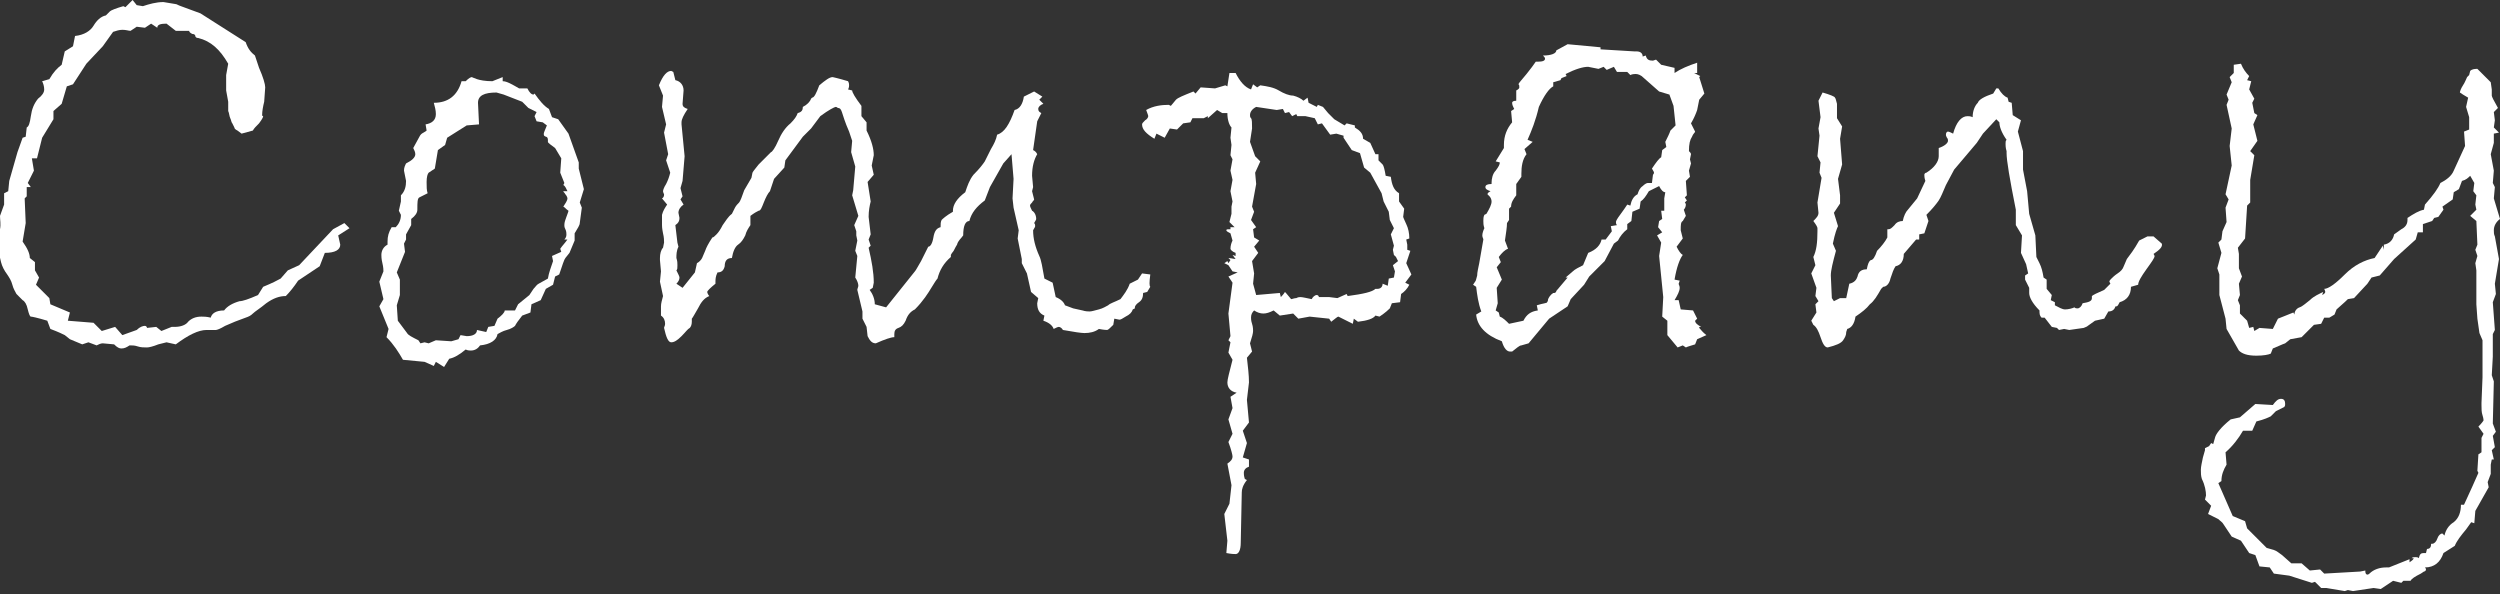
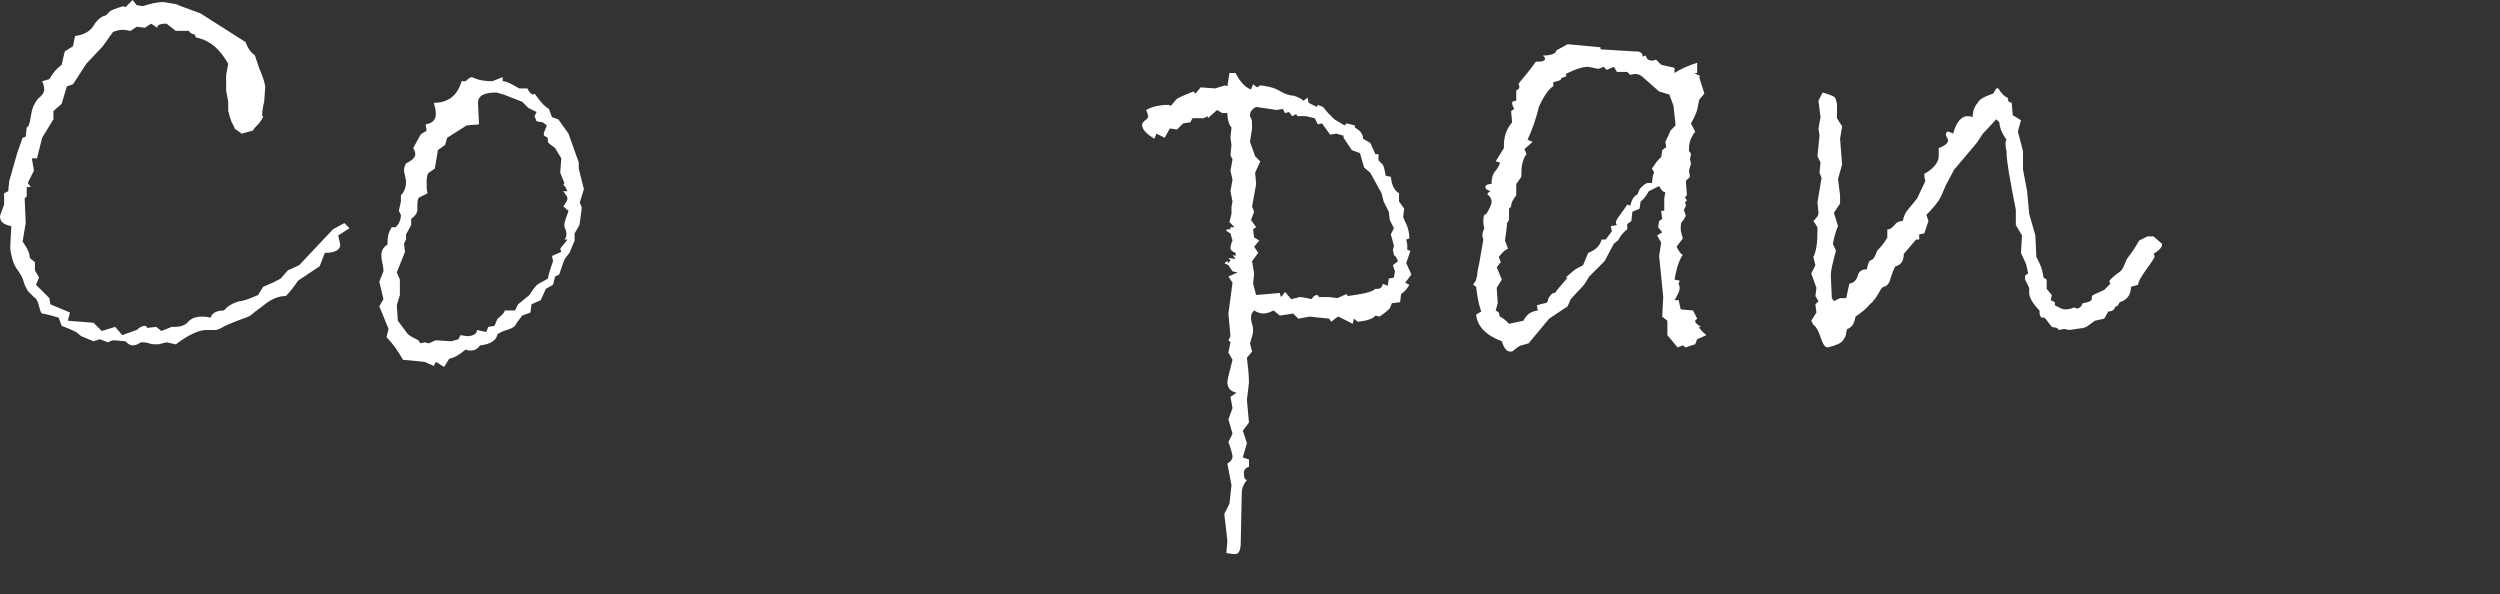
<svg xmlns="http://www.w3.org/2000/svg" version="1.1" id="レイヤー_1" x="0px" y="0px" viewBox="0 0 243.2 57.8" style="enable-background:new 0 0 243.2 57.8;" xml:space="preserve">
  <rect x="0" y="0" width="243.2" height="57.8" fill="#333333" stroke="none" />
  <style type="text/css">
	.st0{fill:#FFFFFF;}
</style>
  <g>
    <g>
-       <path class="st0" d="M34,22.2l-1.1,0.7l0.2,0.9c0,0.5-0.5,0.8-1.5,0.8l-0.5,1.3l-2.1,1.4c-0.4,0.6-0.8,1.1-1.2,1.5    c-0.6,0-1.2,0.2-1.9,0.7c-0.6,0.5-1.1,0.8-1.3,1c-0.2,0.2-0.4,0.3-0.7,0.4c-0.3,0.1-0.5,0.2-0.8,0.3c-0.3,0.1-0.7,0.3-1.2,0.5    c-0.5,0.3-0.8,0.4-0.9,0.4c-0.1,0-0.3,0-0.5,0h-0.4c-0.8,0-1.8,0.5-3,1.4l-0.9-0.2l-0.8,0.2c-0.5,0.2-0.9,0.3-1.1,0.3    c-0.3,0-0.6,0-0.9-0.1c-0.3-0.1-0.5-0.1-0.7-0.1h-0.1c-0.3,0.2-0.5,0.3-0.8,0.3c-0.2,0-0.4-0.1-0.7-0.4l-1.1-0.1    c-0.2,0-0.4,0.1-0.6,0.2l-0.8-0.3l-0.6,0.2l-1.2-0.5l-0.5-0.4c-0.2-0.1-0.6-0.3-1.4-0.6l-0.3-0.8c-1-0.3-1.5-0.4-1.6-0.4    c-0.1,0-0.2-0.3-0.3-0.7c-0.1-0.5-0.3-0.8-0.5-0.9c-0.2-0.2-0.4-0.4-0.6-0.6c-0.1-0.2-0.3-0.5-0.4-0.9c-0.1-0.4-0.3-0.7-0.5-1    c-0.3-0.4-0.5-0.8-0.6-1.2c-0.1-0.4-0.2-0.8-0.2-1.1v-0.2l0.1-1.9C0.1,21.8,0,21.4,0,21l0.4-1.1v-1.1l0.4-0.2l0.1-1l0.8-2.8    l0.5-1.4l0.3-0.1l0.1-0.9c0.2-0.1,0.3-0.4,0.4-1.1c0.1-0.7,0.3-1.2,0.7-1.7C4.1,9.3,4.3,9,4.3,8.7c0-0.3-0.1-0.6-0.2-0.8l0.7-0.2    C5.2,7,5.6,6.6,6,6.3L6.3,5l0.8-0.5l0.2-1C8.2,3.4,8.8,3,9.1,2.5c0.3-0.5,0.7-0.9,1.2-1l0.4-0.4C10.8,1,11.3,0.8,12,0.6l0.2,0.1    L12.9,0l0.4,0.5l0.6,0.1c0.6-0.2,1.3-0.4,2-0.4l1.2,0.2c0.1,0,0.2,0.1,0.5,0.2l1.9,0.7l4.4,2.8c0.2,0.6,0.5,1,0.9,1.3l0.4,1.2    c0.4,0.9,0.6,1.6,0.6,1.9l-0.1,1.4c-0.1,0.4-0.2,0.9-0.2,1.3c0,0,0,0.1,0.1,0.1c0,0.1-0.1,0.3-0.4,0.7c-0.3,0.3-0.5,0.5-0.6,0.7    L23.5,13l-0.4-0.3c-0.2-0.1-0.3-0.2-0.3-0.3L22.6,12c-0.1-0.1-0.1-0.3-0.2-0.5s-0.1-0.5-0.2-0.7V9.9l-0.2-1.1V7.3l0.2-1.1    c-0.8-1.4-1.7-2.2-2.9-2.5C19.1,3.7,19,3.6,19,3.5V3.5c0-0.1-0.1-0.2-0.3-0.2c-0.2-0.1-0.3-0.2-0.3-0.3h-1.3l-0.9-0.7    c-0.6,0-0.9,0.1-0.9,0.4l-0.6-0.4l-0.6,0.4l-0.8-0.1L12.7,3c-0.2,0-0.4-0.1-0.8-0.1c-0.3,0-0.6,0.1-0.9,0.2l-1,1.4L8.4,6.2l-1.3,2    L6.5,8.4L6,10.1l-0.8,0.7v0.8l-1.1,1.8l-0.5,2H3.1l0.2,1.2l-0.6,1.2L3,18.2H2.6v0.9l-0.2,0.2l0.1,2.4l-0.3,1.8    c0.5,0.7,0.7,1.2,0.7,1.6l0.5,0.4v0.8L3.8,27l-0.3,0.7L4.8,29l0.1,0.6l1.9,0.8l-0.2,0.8l2.5,0.2l0.8,0.8l1.3-0.4l0.7,0.8l1.4-0.5    c0.3-0.3,0.6-0.4,0.8-0.4c0.1,0,0.2,0.1,0.2,0.2l0.9-0.1l0.5,0.4l1-0.4H17c0.6,0,1.1-0.2,1.3-0.5c0.3-0.3,0.7-0.5,1.3-0.5    c0.2,0,0.5,0,0.9,0.1c0.1-0.4,0.5-0.7,1.3-0.7c0.3-0.4,0.8-0.7,1.5-0.9c0.3,0,0.9-0.2,1.8-0.6l0.5-0.8c0.2-0.1,0.8-0.3,1.7-0.8    l0.7-0.8l1.1-0.5l3.3-3.5l1.1-0.6L34,22.2z" />
+       <path class="st0" d="M34,22.2l-1.1,0.7l0.2,0.9c0,0.5-0.5,0.8-1.5,0.8l-0.5,1.3l-2.1,1.4c-0.4,0.6-0.8,1.1-1.2,1.5    c-0.6,0-1.2,0.2-1.9,0.7c-0.6,0.5-1.1,0.8-1.3,1c-0.2,0.2-0.4,0.3-0.7,0.4c-0.3,0.1-0.5,0.2-0.8,0.3c-0.3,0.1-0.7,0.3-1.2,0.5    c-0.5,0.3-0.8,0.4-0.9,0.4c-0.1,0-0.3,0-0.5,0h-0.4c-0.8,0-1.8,0.5-3,1.4l-0.9-0.2l-0.8,0.2c-0.3,0-0.6,0-0.9-0.1c-0.3-0.1-0.5-0.1-0.7-0.1h-0.1c-0.3,0.2-0.5,0.3-0.8,0.3c-0.2,0-0.4-0.1-0.7-0.4l-1.1-0.1    c-0.2,0-0.4,0.1-0.6,0.2l-0.8-0.3l-0.6,0.2l-1.2-0.5l-0.5-0.4c-0.2-0.1-0.6-0.3-1.4-0.6l-0.3-0.8c-1-0.3-1.5-0.4-1.6-0.4    c-0.1,0-0.2-0.3-0.3-0.7c-0.1-0.5-0.3-0.8-0.5-0.9c-0.2-0.2-0.4-0.4-0.6-0.6c-0.1-0.2-0.3-0.5-0.4-0.9c-0.1-0.4-0.3-0.7-0.5-1    c-0.3-0.4-0.5-0.8-0.6-1.2c-0.1-0.4-0.2-0.8-0.2-1.1v-0.2l0.1-1.9C0.1,21.8,0,21.4,0,21l0.4-1.1v-1.1l0.4-0.2l0.1-1l0.8-2.8    l0.5-1.4l0.3-0.1l0.1-0.9c0.2-0.1,0.3-0.4,0.4-1.1c0.1-0.7,0.3-1.2,0.7-1.7C4.1,9.3,4.3,9,4.3,8.7c0-0.3-0.1-0.6-0.2-0.8l0.7-0.2    C5.2,7,5.6,6.6,6,6.3L6.3,5l0.8-0.5l0.2-1C8.2,3.4,8.8,3,9.1,2.5c0.3-0.5,0.7-0.9,1.2-1l0.4-0.4C10.8,1,11.3,0.8,12,0.6l0.2,0.1    L12.9,0l0.4,0.5l0.6,0.1c0.6-0.2,1.3-0.4,2-0.4l1.2,0.2c0.1,0,0.2,0.1,0.5,0.2l1.9,0.7l4.4,2.8c0.2,0.6,0.5,1,0.9,1.3l0.4,1.2    c0.4,0.9,0.6,1.6,0.6,1.9l-0.1,1.4c-0.1,0.4-0.2,0.9-0.2,1.3c0,0,0,0.1,0.1,0.1c0,0.1-0.1,0.3-0.4,0.7c-0.3,0.3-0.5,0.5-0.6,0.7    L23.5,13l-0.4-0.3c-0.2-0.1-0.3-0.2-0.3-0.3L22.6,12c-0.1-0.1-0.1-0.3-0.2-0.5s-0.1-0.5-0.2-0.7V9.9l-0.2-1.1V7.3l0.2-1.1    c-0.8-1.4-1.7-2.2-2.9-2.5C19.1,3.7,19,3.6,19,3.5V3.5c0-0.1-0.1-0.2-0.3-0.2c-0.2-0.1-0.3-0.2-0.3-0.3h-1.3l-0.9-0.7    c-0.6,0-0.9,0.1-0.9,0.4l-0.6-0.4l-0.6,0.4l-0.8-0.1L12.7,3c-0.2,0-0.4-0.1-0.8-0.1c-0.3,0-0.6,0.1-0.9,0.2l-1,1.4L8.4,6.2l-1.3,2    L6.5,8.4L6,10.1l-0.8,0.7v0.8l-1.1,1.8l-0.5,2H3.1l0.2,1.2l-0.6,1.2L3,18.2H2.6v0.9l-0.2,0.2l0.1,2.4l-0.3,1.8    c0.5,0.7,0.7,1.2,0.7,1.6l0.5,0.4v0.8L3.8,27l-0.3,0.7L4.8,29l0.1,0.6l1.9,0.8l-0.2,0.8l2.5,0.2l0.8,0.8l1.3-0.4l0.7,0.8l1.4-0.5    c0.3-0.3,0.6-0.4,0.8-0.4c0.1,0,0.2,0.1,0.2,0.2l0.9-0.1l0.5,0.4l1-0.4H17c0.6,0,1.1-0.2,1.3-0.5c0.3-0.3,0.7-0.5,1.3-0.5    c0.2,0,0.5,0,0.9,0.1c0.1-0.4,0.5-0.7,1.3-0.7c0.3-0.4,0.8-0.7,1.5-0.9c0.3,0,0.9-0.2,1.8-0.6l0.5-0.8c0.2-0.1,0.8-0.3,1.7-0.8    l0.7-0.8l1.1-0.5l3.3-3.5l1.1-0.6L34,22.2z" />
      <path class="st0" d="M56.8,18.4l-0.4,1.3l0.2,0.5l-0.2,1.5c0,0.2-0.2,0.5-0.5,1v0.7l-0.5,1.2l-0.4,0.5c-0.1,0.1-0.3,0.7-0.6,1.6    L54,26.9l-0.2,0.8l-0.7,0.4l-0.5,1.1l-0.9,0.4l-0.1,0.8l-0.8,0.3c-0.4,0.5-0.6,0.8-0.7,1c-0.1,0.1-0.4,0.3-0.8,0.4    c-0.4,0.1-0.7,0.3-0.9,0.4c-0.1,0.6-0.7,1-1.7,1.1c-0.2,0.3-0.5,0.5-0.9,0.5c-0.1,0-0.3,0-0.5-0.1c-0.6,0.5-1.1,0.8-1.6,0.9    l-0.5,0.8l-0.8-0.5l-0.2,0.4l-0.9-0.4L39.2,35c-0.4-0.7-0.9-1.5-1.6-2.2l0.2-0.8l-0.9-2.2l0.4-0.7l-0.4-1.7l0.4-1    c0-0.1,0-0.4-0.1-0.8c-0.1-0.4-0.1-0.7-0.1-0.8c0-0.4,0.2-0.8,0.6-1v-0.3c0-0.5,0.1-0.9,0.4-1.4h0.4c0.3-0.3,0.5-0.7,0.5-1.2    l-0.2-0.4l0.2-0.9v-0.6c0.4-0.4,0.5-0.9,0.5-1.4l-0.2-1c0-0.3,0.1-0.5,0.2-0.7c0.6-0.3,0.9-0.6,0.9-0.9c0-0.2-0.1-0.4-0.2-0.6    l0.6-1.1c0.1-0.2,0.2-0.3,0.4-0.4c0.2-0.1,0.3-0.2,0.3-0.2l-0.1-0.6c0.6-0.1,1-0.4,1-1c0-0.4-0.1-0.7-0.2-1.1    c1.4,0,2.3-0.7,2.7-2.1h0.4c0.3-0.3,0.5-0.4,0.6-0.4c0,0,0.2,0.1,0.5,0.2c0.3,0.1,0.8,0.2,1.5,0.2l1-0.4v0.4    c0.4,0,0.9,0.3,1.6,0.7h0.8c0.2,0.4,0.4,0.6,0.6,0.6l0.1-0.1c0.5,0.7,0.9,1.2,1.4,1.5l0.3,0.8l0.6,0.2l1,1.4l1,2.8v0.6L56.8,18.4z     M54.8,20.1c0.2-0.3,0.4-0.6,0.4-0.8c0-0.1-0.1-0.3-0.2-0.4c-0.1-0.2-0.2-0.2-0.2-0.3h0.4c-0.1-0.2-0.2-0.5-0.4-0.6l0.1-0.2    l-0.4-1l0.1-1.4l-0.6-1c-0.4-0.3-0.7-0.5-0.7-0.6v-0.2c0-0.2-0.1-0.3-0.2-0.3c-0.2-0.1-0.2-0.1-0.2-0.3V13c0-0.1,0.1-0.3,0.3-0.8    l-0.4-0.3l-0.6-0.1l-0.2-0.5l0.2-0.4l-0.8-0.4l-0.6-0.6l-1.8-0.7l-0.7-0.2c-1.2,0-1.8,0.3-1.8,1l0.1,2.1l-1.2,0.1l-1.9,1.2    l-0.2,0.7l-0.7,0.5l-0.3,1.8l-0.6,0.4c-0.1,0.1-0.2,0.4-0.2,0.9c0,0.5,0,0.8,0.1,1.1l-0.8,0.4c-0.2,0.1-0.2,0.5-0.2,1.2    c0,0.3-0.2,0.6-0.6,0.9v0.6l-0.5,0.9v0.5l-0.2,0.4l0.1,0.8l-0.8,2l0.3,0.7v1.5l-0.3,1l0.1,1.5l0.9,1.2c0.1,0.2,0.5,0.4,1.1,0.7    l0.2,0.3l0.4-0.1l0.4,0.1l0.7-0.3l1.5,0.1l0.7-0.2l0.2-0.4l0.6,0.1c0.6,0,1-0.2,1-0.6l0.9,0.2l0.2-0.5l0.6-0.1l0.3-0.7    c0.4-0.3,0.7-0.6,0.7-0.8h1l0.3-0.6l1.1-0.9l0.4-0.6c0.2-0.2,0.3-0.4,0.5-0.5l0.9-0.5c0.1-0.6,0.3-1.1,0.5-1.7l-0.1-0.5l0.9-0.4    l-0.1-0.3c0.2-0.3,0.5-0.6,0.7-0.9h-0.3c0.2-0.2,0.2-0.4,0.2-0.5c0-0.1,0-0.3-0.1-0.5s-0.1-0.3-0.1-0.4c0-0.3,0.1-0.5,0.2-0.8    c0.1-0.3,0.2-0.5,0.2-0.6C55,20.3,55,20.2,54.8,20.1z" />
-       <path class="st0" d="M111.9,27.9l-0.3,0.5l-0.4,0.1c0,0.4-0.1,0.7-0.4,0.9c-0.3,0.2-0.4,0.4-0.4,0.5V30l-0.2,0.1    c-0.1,0.3-0.3,0.5-0.7,0.7c-0.3,0.2-0.5,0.3-0.6,0.3l-0.5-0.1l-0.1,0.6c-0.3,0.3-0.5,0.5-0.6,0.5c0,0-0.3,0-0.8-0.1    c-0.4,0.3-0.9,0.4-1.4,0.4c-0.3,0-1-0.1-2.1-0.3c-0.1-0.2-0.3-0.3-0.4-0.3c-0.1,0-0.3,0.1-0.5,0.2c-0.1-0.3-0.4-0.6-1-0.8l0.1-0.5    c-0.5-0.2-0.7-0.6-0.7-1.2l0.1-0.5l-0.7-0.6l-0.4-1.8l-0.5-1v-0.4l-0.4-2l0.1-0.8l-0.5-2.2l-0.1-0.9l0.1-1.9L98.4,15l-0.8,0.9    l-1.3,2.3l-0.5,1.3c-0.8,0.6-1.3,1.2-1.5,2c-0.4,0-0.6,0.5-0.6,1.4c-0.2,0.3-0.5,0.5-0.6,0.9c-0.2,0.3-0.3,0.6-0.4,0.7    s-0.2,0.3-0.2,0.3v0.2c-0.7,0.6-1.1,1.3-1.3,2.1c-0.1,0.1-0.3,0.4-0.6,0.9s-0.8,1.3-1.6,2.1c-0.4,0.2-0.7,0.5-0.9,1.1    c-0.2,0.4-0.4,0.6-0.7,0.7c-0.3,0.1-0.4,0.3-0.4,0.6v0.3c-0.3,0-0.9,0.2-1.8,0.6c-0.4,0-0.6-0.3-0.8-0.7l-0.1-0.9l-0.4-0.8v-0.7    l-0.5-2.1c0-0.1,0.1-0.3,0.1-0.4c0-0.2-0.1-0.5-0.3-0.8l0.2-2.1l-0.2-0.5l0.2-1l-0.1-0.5v-0.4l-0.2-0.6l0.4-0.9L82.9,19l0.1-0.5    l0.2-2.3l-0.4-1.4l0.1-1.1l-0.3-0.9c-0.4-0.9-0.6-1.6-0.7-1.9c-0.1-0.3-0.2-0.4-0.4-0.4c0,0-0.1-0.1-0.2-0.1    c-0.1,0-0.7,0.3-1.5,0.9l-0.9,1.2l-0.8,0.8l-1.7,2.3l-0.1,0.7l-1,1.1l-0.4,1.2c-0.2,0.2-0.4,0.6-0.6,1.1s-0.3,0.8-0.5,0.8    c-0.2,0.1-0.4,0.2-0.8,0.5L73,21.9c-0.2,0.3-0.4,0.6-0.5,1c-0.2,0.4-0.4,0.7-0.7,0.9c-0.3,0.2-0.5,0.7-0.6,1.3    c-0.5,0-0.7,0.3-0.7,0.8c-0.1,0.4-0.3,0.6-0.7,0.6c-0.2,0.4-0.2,0.7-0.2,0.9v0.2c-0.5,0.4-0.8,0.7-0.8,0.8c0,0.1,0.1,0.3,0.2,0.4    c-0.5,0.2-0.8,0.6-1.1,1.2c-0.3,0.5-0.5,0.9-0.6,1v0.3c0,0.3-0.1,0.5-0.2,0.6c-0.2,0.1-0.4,0.4-0.8,0.8c-0.4,0.4-0.7,0.6-1,0.6    c-0.3,0-0.5-0.5-0.7-1.4c0-0.1,0.1-0.2,0.1-0.4c0-0.3-0.1-0.6-0.4-0.8v-0.9c0-0.3,0.1-0.6,0.2-1l-0.3-1.4l0.1-1l-0.1-1.1v-0.2    c0-0.4,0.1-0.8,0.3-1l0.1-0.5c0-0.2,0-0.5-0.1-0.9c-0.1-0.5-0.1-0.7-0.1-0.8v-1c0.1-0.4,0.3-0.7,0.5-1l-0.5-0.6    c0.2-0.1,0.2-0.3,0.2-0.4c-0.1-0.2-0.1-0.3-0.1-0.3c0-0.1,0.1-0.4,0.3-0.7c0.2-0.4,0.3-0.7,0.4-1.1l-0.4-1.2l0.2-0.6l-0.4-2.1    l0.2-0.8l-0.4-1.7l0.1-1.1l-0.4-1c0.4-1,0.8-1.4,1.2-1.4l0.2,0.1l0.2,0.8c0.5,0.1,0.8,0.5,0.8,1l-0.1,1.3c0,0.3,0.2,0.4,0.5,0.5    c-0.4,0.6-0.6,1-0.6,1.3v0.2l0.3,3.1l-0.2,2.4l-0.2,0.7l0.2,0.8l-0.2,0.3l0.3,0.5c-0.3,0.2-0.5,0.5-0.5,0.8l0.1,0.5    c0,0.3-0.1,0.5-0.4,0.7l0.2,1.7L66,24c-0.2,0.4-0.2,0.8-0.2,1.1c0.1,0.3,0.1,0.5,0.1,0.7c0,0.3,0,0.4-0.1,0.5    c0.2,0.4,0.3,0.6,0.3,0.7c0,0.2-0.1,0.4-0.3,0.6l0.6,0.4l1.2-1.5l0.2-0.9c0.2-0.1,0.4-0.3,0.5-0.5c0.1-0.2,0.2-0.5,0.3-0.7    c0.1-0.3,0.3-0.7,0.7-1.3c0.1,0,0.2-0.1,0.4-0.3c0.2-0.2,0.4-0.5,0.6-0.9c0.3-0.4,0.5-0.8,0.9-1.1c0.1-0.2,0.2-0.4,0.3-0.6    c0.1-0.2,0.3-0.4,0.4-0.5c0.1-0.1,0.3-0.6,0.5-1.2l0.7-1.2l0.1-0.5c0.1-0.2,0.3-0.4,0.6-0.8l1.2-1.2c0.1,0,0.4-0.4,0.7-1.1    c0.3-0.7,0.7-1.3,1.2-1.7c0.4-0.4,0.6-0.7,0.7-1c0.4-0.1,0.5-0.3,0.5-0.6c0.4-0.2,0.7-0.5,0.8-0.8L79,9.5c0.2,0,0.4-0.4,0.7-1.2    c0.6-0.5,1-0.8,1.3-0.8c0,0,0.5,0.1,1.5,0.4c0.1,0.2,0.1,0.3,0.1,0.4c0,0.1,0,0.2-0.1,0.4l0.4,0.1c0,0.2,0.3,0.7,0.9,1.5v1    l0.5,0.6v0.8c0.5,1,0.7,1.8,0.7,2.4l-0.2,1l0.2,0.9l-0.6,0.7l0.3,1.9c-0.1,0.4-0.2,0.9-0.2,1.5l0.2,1.7l-0.2,0.5l0.2,0.6l-0.2,0.2    c0.3,1.3,0.5,2.4,0.5,3.4L84.9,28l-0.3,0.2c0.3,0.4,0.5,0.9,0.5,1.4l1.1,0.3l2.8-3.5c0.1-0.1,0.3-0.5,0.6-1c0.3-0.6,0.5-1,0.7-1.4    c0.2,0,0.4-0.3,0.5-0.9c0.1-0.6,0.3-0.9,0.7-1c0-0.3,0-0.5,0.1-0.7c0.1-0.1,0.4-0.4,1.1-0.8v-0.1c0-0.6,0.4-1.2,1.2-1.8    c0.2-0.6,0.4-1.2,0.8-1.7c0.6-0.6,0.9-1,1.1-1.3l0.6-1.2c0.3-0.5,0.5-0.9,0.6-1.4c0.7-0.2,1.2-1,1.7-2.4c0.5-0.1,0.8-0.6,0.9-1.3    l1-0.5l0.8,0.5l-0.3,0.3l0.4,0.4c-0.3,0.1-0.5,0.3-0.5,0.5s0.1,0.3,0.3,0.4l-0.4,0.8l-0.4,2.8c0.2,0.1,0.3,0.2,0.4,0.4    c-0.3,0.5-0.5,1.2-0.5,2.1l0.1,1.1l-0.1,0.4l0.2,0.8c0,0.1-0.1,0.1-0.2,0.3c-0.1,0.1-0.2,0.2-0.2,0.3s0.1,0.3,0.2,0.5    c0.2,0.1,0.4,0.4,0.4,0.8c0,0.1-0.1,0.2-0.2,0.4c0.1,0.1,0.1,0.2,0.1,0.3c0,0.1-0.1,0.2-0.2,0.4c0,0.8,0.2,1.6,0.6,2.5    c0.2,0.4,0.3,1.1,0.5,2.2l0.8,0.4l0.3,1.4c0.5,0.2,0.8,0.5,0.9,0.8l0.8,0.3l0.9,0.2c0.3,0.1,0.6,0.1,0.7,0.1    c0.2,0,0.5-0.1,0.9-0.2c0.4-0.1,0.7-0.3,0.9-0.4c0.2-0.2,0.6-0.3,1.2-0.6c0.3-0.4,0.7-0.9,0.9-1.5l0.8-0.4l0.4-0.6l0.8,0.1    C111.8,27.5,111.8,27.8,111.9,27.9z" />
      <path class="st0" d="M137.3,26.7l-0.6,0.8l0.4,0.2c-0.2,0.4-0.5,0.7-0.8,0.9l-0.1,0.8l-0.8,0.1l-0.2,0.5c-0.1,0.1-0.4,0.4-1,0.8    l-0.4-0.1c-0.2,0.3-0.8,0.5-1.7,0.6l-0.4-0.3l-0.1,0.5l-1.4-0.7c-0.1,0-0.3,0.2-0.7,0.5l-0.2-0.3l-1.9-0.2l-1.1,0.2l-0.5-0.5    l-1.3,0.2l-0.6-0.5c-0.4,0.2-0.7,0.3-1,0.3c-0.3,0-0.6-0.1-0.9-0.3c-0.2,0.2-0.3,0.4-0.3,0.7c0,0.1,0,0.3,0.1,0.6    c0.1,0.3,0.1,0.6,0.1,0.7c0,0.2-0.1,0.6-0.3,1.2l0.2,0.8l-0.5,0.6c0.1,0.9,0.2,1.7,0.2,2.4l-0.2,1.7l0.2,2.2l-0.6,0.8l0.4,1.2    l-0.4,1.4l0.6,0.2v0.7c-0.3,0.1-0.5,0.3-0.5,0.6c0,0.1,0,0.3,0.1,0.6l0.2,0.1c-0.4,0.5-0.5,0.9-0.5,1.2l-0.1,4.9    c0,0.7-0.2,1.1-0.5,1.1c-0.1,0-0.4,0-0.9-0.1l0.1-1.2l-0.3-2.6l0.5-1l0.2-1.8l-0.4-2.1c0.3-0.2,0.5-0.4,0.5-0.7    c0-0.1-0.1-0.6-0.4-1.4l0.4-0.8l-0.4-1.4l0.4-1.1l-0.2-1.1l0.6-0.4c-0.6-0.1-0.9-0.5-0.9-1c0-0.3,0.2-1,0.5-2.2l-0.4-0.7l0.2-1    l-0.2-0.2l0.2-0.4l-0.2-2.2l0.4-3l-0.4-0.6l0.9-0.4l-0.5-0.1l-0.4-0.6l-0.4-0.2l0.3-0.2l0.1,0.2l0.2-0.3l-0.2-0.2l0.7,0.1    l-0.3-0.4l0.3,0.1v-0.3c-0.3-0.1-0.5-0.3-0.5-0.4c0-0.3,0.1-0.6,0.2-0.8l-0.2-0.7c-0.2-0.1-0.4-0.2-0.4-0.3c0-0.1,0.1-0.1,0.3-0.1    h0.1v-0.2h0.4l-0.5-0.5l0.2-0.8v-0.7l0.1-0.5l-0.2-1l0.2-1.1l-0.2-0.9l0.2-1.1l-0.2-0.4l0.1-1l-0.1-0.7l0.1-1    c-0.2-0.2-0.4-0.7-0.4-1.4h-0.5l-0.5-0.3l-0.9,0.8v-0.2l-0.4,0.2H116l-0.2,0.4l-0.7,0.1l-0.6,0.6l-0.7-0.1l-0.5,0.9l-0.8-0.4    l-0.2,0.5c-0.8-0.5-1.2-0.9-1.2-1.4c0-0.1,0.1-0.2,0.3-0.4c0.2-0.1,0.3-0.3,0.3-0.4c0-0.1-0.1-0.3-0.2-0.6    c0.7-0.4,1.5-0.5,2.2-0.5l0.2,0.1l0.5-0.6c0.2-0.2,0.7-0.4,1.7-0.8l0.2,0.2l0.5-0.6l1.4,0.1l1-0.3l0.2,0.1l0.2-1.3h0.6    c0.4,0.8,0.9,1.4,1.5,1.6l0.2-0.5l0.4,0.3l0.3-0.2c0.7,0.1,1.3,0.2,1.8,0.5c0.5,0.3,1,0.5,1.4,0.5c0.4,0.1,0.8,0.3,1,0.5l0.4-0.3    l0.1,0.5l0.8,0.4l0.1-0.2l0.5,0.2l0.5,0.6c0.2,0.2,0.4,0.4,0.6,0.6l1,0.6L131,12l0.8,0.2v0.2c0.5,0.3,0.8,0.6,0.8,1.1l0.7,0.4    l0.5,1.1h0.3v0.6l0.4,0.4c0.1,0.1,0.2,0.5,0.3,1.1l0.5,0.1c0.1,0.8,0.3,1.3,0.8,1.6v0.8l0.5,0.7l-0.1,0.8c0,0,0.1,0.3,0.3,0.7    c0.2,0.4,0.3,0.9,0.3,1.4l-0.3,0.1l0.1,0.5v0.5l0.3,0.1l-0.4,1.2L137.3,26.7z M135.6,24.8l-0.1-0.5l0.1-0.4l-0.3-1.1l0.3-0.6    l-0.4-0.8l-0.1-0.8l-0.5-1l-0.2-0.8l-1.1-2l-0.6-0.5l-0.4-1.4l-0.8-0.3l-0.8-1.2v-0.2l-0.7-0.2l-0.6,0.1l-0.8-1.1l-0.4,0.1    l-0.3-0.6l-0.9-0.2h-0.8l-0.1-0.2l-0.4,0.2l-0.3-0.4l-0.4,0.1l-0.2-0.4l-0.6,0.1l-2-0.3c-0.4,0.2-0.6,0.5-0.6,0.8    c0,0.1,0,0.2,0.1,0.3c0.1,0.1,0.1,0.5,0.1,1l-0.2,1.3l0.5,1.4l0.5,0.5l-0.5,1.1l0.1,1.1l-0.4,2.2l0.2,0.5l-0.3,0.8l0.5,0.7    l-0.3,0.2l0.1,0.8l0.5,0.3l-0.5,0.6l0.4,0.6l-0.6,0.8l0.2,1.2l-0.1,1l0.3,1.1l2.3-0.2l0.1,0.4c0.3-0.3,0.4-0.5,0.4-0.5    c0,0,0.2,0.2,0.6,0.7c0.1,0,0.3-0.1,0.5-0.1c0.2-0.1,0.3-0.1,0.4-0.1c0.2,0,0.6,0.1,1.1,0.2c0.1-0.2,0.3-0.4,0.5-0.4    c0.1,0,0.2,0.1,0.2,0.2h1l0.8,0.1l0.9-0.4l0.1,0.2c1.5-0.2,2.4-0.4,2.7-0.7h0.2c0.3,0,0.5-0.2,0.5-0.5l0.5,0.2l0.1-0.7l0.5-0.1    l0.1-0.6l-0.2-0.6l0.5-0.4l-0.2-0.4L135.6,24.8z" />
      <path class="st0" d="M166,32.6l-0.9,0.4l-0.2,0.5c-0.3,0.1-0.7,0.2-0.9,0.3l-0.3-0.2l-0.5,0.2l-1-1.2v-1.4l-0.5-0.4l0.1-1.9    l-0.4-4l0.2-1.3l-0.4-0.7l0.5-0.3l-0.4-0.5l0.1-0.6l0.3-0.2l-0.1-0.8h0.3v-1.2l0.1-0.6c-0.2,0-0.4-0.2-0.6-0.6l-1,0.5    c-0.3,0.5-0.5,0.8-0.8,1l-0.1,0.7l-0.7,0.3l-0.1,0.9l-0.4,0.3v0.5c-0.4,0.3-0.7,0.7-0.9,1.1l-0.4,0.3l-0.9,1.7l-1.5,1.5l-0.5,0.8    l-1.3,1.4l-0.3,0.7l-1.8,1.2l-2,2.4l-0.7,0.2c-0.2,0-0.5,0.3-0.9,0.6h-0.2c-0.3,0-0.6-0.3-0.8-1c-1.6-0.6-2.4-1.5-2.5-2.6l0.5-0.3    c-0.3-0.8-0.4-1.6-0.5-2.4l-0.3-0.2l0.2-0.3c0.1-0.1,0.1-0.3,0.2-0.6c0-0.3,0.1-0.7,0.2-1.2l0.4-2.3c0-0.1-0.1-0.2-0.1-0.4    c0-0.2,0.1-0.5,0.2-0.7c-0.1-0.3-0.1-0.5-0.1-0.7c0-0.2,0-0.4,0.1-0.6l0.2-0.1c0.3-0.5,0.5-0.9,0.5-1.2c0-0.2-0.1-0.4-0.2-0.5    s-0.2-0.2-0.2-0.2c0-0.1,0.1-0.2,0.3-0.3c-0.3-0.1-0.5-0.2-0.5-0.4c0-0.2,0.2-0.3,0.6-0.3v-0.1c0-0.4,0.1-0.9,0.4-1.2    c0.3-0.4,0.4-0.6,0.4-0.8l-0.4-0.1l0.8-1.3v-0.3c0-0.9,0.3-1.6,0.8-2.2l-0.1-1.1l0.3-0.2c-0.1-0.2-0.2-0.4-0.2-0.6    c0-0.1,0.1-0.2,0.4-0.2v-1c0.2-0.1,0.3-0.2,0.3-0.3c0-0.1,0-0.3-0.1-0.3c0.1-0.2,0.4-0.5,0.8-1c0.4-0.5,0.7-0.9,0.9-1.2h0.2    c0.5,0,0.7-0.1,0.7-0.3c0-0.1-0.1-0.2-0.2-0.3c0.8,0,1.3-0.2,1.3-0.5l1.1-0.6l3.2,0.3v0.2L159,5h0.2c0.4,0,0.6,0.2,0.6,0.5    l0.3-0.1c0.1,0.4,0.3,0.5,0.7,0.5l0.3-0.1l0.5,0.5l1.3,0.3v0.5c0.6-0.4,1.3-0.7,2.2-1v1h-0.3l0.6,0.3l-0.1,0.1l0.5,1.6l-0.5,0.6    l-0.2,1c-0.1,0.3-0.3,0.8-0.6,1.3l0.4,0.8c0,0.1-0.2,0.2-0.3,0.5c-0.2,0.3-0.3,0.7-0.3,1.4c0.1,0.1,0.2,0.2,0.2,0.3l-0.1,0.5    l0.1,0.4l-0.2,0.7l0.1,0.6l-0.4,0.4l0.1,1.4l-0.2,0.2l0.2,0.3l-0.2,0.2c0,0,0.1,0.1,0.1,0.2c0,0.2-0.1,0.4-0.2,0.5L164,21    l-0.3,0.5c-0.2,0.1-0.2,0.4-0.2,0.9l0.2,0.8l-0.6,0.8c0.2,0.4,0.4,0.7,0.6,0.8c-0.3,0.4-0.6,1.2-0.8,2.4l0.5,0.1l-0.1,0.3    c0,0.1,0.1,0.2,0.1,0.4c0,0.3-0.2,0.7-0.5,1.2h0.4l0.2,0.9l1.2,0.1l0.4,0.8c-0.1,0.1-0.2,0.2-0.2,0.2c0,0.2,0.2,0.4,0.6,0.6h-0.1    c-0.1,0-0.1,0-0.1,0.1C165.5,32.1,165.6,32.3,166,32.6z M162.8,10.3l-0.4-1.1l-1-0.3l-1.7-1.5c-0.3-0.2-0.5-0.2-0.6-0.2    c-0.1,0-0.3,0-0.5,0.1l-0.3-0.3h-1L157,6.5l-0.7,0.3L156,6.5l-0.5,0.2l-1-0.2c-0.5,0-1.2,0.2-2.2,0.7l0.1,0.2l-0.5,0.2l-0.1,0.2    L151.1,8v0.4c-0.4,0.2-0.9,0.9-1.4,2c-0.3,1.3-0.7,2.3-1.1,3.2l0.5,0.2l-0.8,0.7l0.2,0.5c-0.4,0.5-0.5,1.2-0.5,1.9v0.3l-0.5,0.7    v1.1c-0.3,0.4-0.5,0.7-0.5,1.1l-0.2,0.2v1.1l-0.2,0.3c0,0.4-0.1,1-0.2,1.7l0.3,0.8c-0.3,0.1-0.6,0.4-0.9,0.8l0.2,0.5l-0.4,0.5    l0.5,1.2l-0.5,0.8l0.1,1.5l-0.2,0.7l0.3,0.2l0.1,0.4c0.3,0.1,0.6,0.4,0.9,0.7l1.4-0.3c0.3-0.6,0.7-0.9,1.4-1l-0.1-0.5    c0.6-0.2,1-0.2,1-0.3c0,0,0.1-0.1,0.1-0.3c0.1-0.2,0.2-0.4,0.5-0.6h0.1c0.1,0,0.2-0.1,0.2-0.2l1.1-1.3h-0.2l0.7-0.6    c0.2-0.2,0.6-0.4,1-0.6l0.5-1.2c0.8-0.3,1.2-0.8,1.3-1.3h0.4l0.6-0.8l-0.1-0.5l0.6-0.1c-0.1-0.1-0.1-0.2-0.1-0.3    c0-0.1,0.1-0.3,0.4-0.7c0.3-0.4,0.5-0.7,0.7-1l0.3,0.1c0.1-0.5,0.3-0.9,0.7-1.1c0.1-0.3,0.2-0.6,0.5-0.8c0.2-0.2,0.4-0.3,0.5-0.3    h0.4l0.1-0.8c0.1-0.1,0.1-0.2,0.1-0.2c0-0.1-0.1-0.2-0.2-0.4c0.4-0.6,0.7-1,0.9-1.1l0.1-0.7l0.4-0.3l-0.1-0.5    c0.2-0.4,0.4-0.8,0.5-1.1l0.5-0.5L162.8,10.3z" />
      <path class="st0" d="M210.3,23.7c0.1,0.3-0.2,0.6-0.8,1l0.1,0.2c0,0.2-0.3,0.6-0.8,1.3c-0.5,0.7-0.8,1.2-0.8,1.5l-0.7,0.2    c0,0.8-0.4,1.3-1.1,1.5c-0.1,0.2-0.2,0.4-0.3,0.4h-0.1c-0.1,0.3-0.3,0.5-0.7,0.5l-0.4,0.7l-0.9,0.2l-0.7,0.5    c-0.1,0.1-0.2,0.1-0.4,0.2l-1.4,0.2l-0.5-0.1l-0.5,0.1l-0.2-0.2l-0.5-0.1l-0.7-0.9h-0.3c-0.2-0.2-0.2-0.4-0.2-0.7    c-0.7-0.7-1-1.3-1-1.7V28l-0.4-0.8v-0.4l0.3-0.2l-0.2-0.9l-0.5-1.1l0.1-1.7l-0.6-1v-1.5c-0.6-3-0.9-4.8-0.9-5.5v-0.2    c-0.1-0.3-0.1-0.6-0.1-0.7c0-0.2,0-0.3,0.1-0.4c-0.5-0.7-0.7-1.3-0.7-1.7l-0.3-0.3l-1.3,1.4l-0.6,0.9l-2.2,2.6l-0.8,1.5    c-0.3,0.7-0.5,1.2-0.7,1.5c-0.2,0.3-0.6,0.8-1.2,1.4l0.2,0.6l-0.4,1.2l-0.5,0.1v0.5h-0.3l-1.2,1.4c0,0.7-0.3,1.1-0.8,1.2    c-0.2,0.3-0.3,0.6-0.5,1.2c-0.1,0.5-0.4,0.8-0.7,0.8l-0.2,0.2c-0.4,0.7-0.7,1.2-1.1,1.5c-0.3,0.4-0.8,0.8-1.4,1.2    c-0.1,0.7-0.4,1.1-0.8,1.2l-0.1,0.3c0,0.3-0.1,0.5-0.3,0.8c-0.2,0.3-0.7,0.5-1.5,0.7c-0.3,0-0.5-0.4-0.7-1c-0.2-0.6-0.4-1-0.7-1.2    l-0.2-0.4l0.5-0.8l-0.1-0.8l0.3-0.3l-0.3-0.5l0.1-0.8l-0.5-1.4l0.4-0.8l-0.2-0.8c0.3-0.6,0.4-1.4,0.4-2.5v-0.3    c0-0.1-0.1-0.3-0.4-0.7c0.3-0.3,0.5-0.5,0.5-0.8l-0.1-1l0.4-2.4l-0.2-0.5l0.1-1l-0.3-0.6l0.2-2l-0.1-0.7l0.2-1.1l-0.2-1.6l0.4-0.8    c0.7,0.2,1.2,0.4,1.2,0.5c0.1,0.1,0.1,0.3,0.2,0.6c0,0.3,0,0.8,0,1.4l0.5,0.8l-0.2,1.2l0.2,2.5l-0.4,1.4l0.2,1.6v0.8l-0.6,0.9    l0.4,1.3c-0.1,0.2-0.3,0.7-0.5,1.7l0.3,0.7c-0.3,1.1-0.5,1.9-0.5,2.4l0.1,2.2l0.2,0.3L179,29h0.6l0.3-1.4c0.5-0.1,0.7-0.4,0.8-0.7    c0.1-0.5,0.4-0.7,0.9-0.7c0.1-0.5,0.2-0.8,0.4-0.9c0.2,0,0.4-0.3,0.6-0.9c0.4-0.4,0.8-0.9,1-1.3v-0.8h0.1c0.2,0,0.3-0.1,0.6-0.4    c0.2-0.3,0.5-0.4,0.8-0.4c0.1-0.5,0.3-0.9,0.5-1.1l0.9-1.1l0.8-1.7c-0.1-0.3-0.1-0.5-0.1-0.6c0-0.1,0.1-0.2,0.2-0.2    c0.8-0.5,1.2-1.1,1.2-1.6v-0.8c0.6-0.2,0.9-0.5,0.9-0.7c0-0.1,0-0.2-0.1-0.3c-0.1-0.2-0.1-0.2-0.1-0.3c0-0.2,0.1-0.3,0.2-0.3    c0.1,0,0.3,0.1,0.5,0.2c0.3-1.1,0.8-1.7,1.4-1.7c0.1,0,0.3,0,0.5,0.1c0-0.6,0.2-1.1,0.5-1.4c0.1-0.3,0.6-0.6,1.5-0.9l0.3-0.5h0.2    c0.3,0.5,0.6,0.8,0.9,0.9l0.1,0.4l0.3,0.1l0.1,1.2l0.8,0.5l-0.3,1.1l0.5,1.9v1.8l0.4,2.1l0.2,2.2l0.6,2.1l0.1,2.1    c0,0,0.1,0.2,0.3,0.6c0.2,0.4,0.3,0.8,0.4,1.4l0.3,0.2v0.9l0.5,0.6l-0.1,0.5l0.4,0.2v0.3c0.4,0.2,0.7,0.4,1,0.4    c0.3,0,0.7-0.1,0.9-0.2c0.1,0.1,0.2,0.1,0.3,0.1c0.2,0,0.4-0.2,0.5-0.5c0.6-0.1,0.9-0.2,0.9-0.5v-0.2c0.1-0.1,0.5-0.3,1.2-0.6    c0.2-0.2,0.4-0.4,0.6-0.6l-0.1-0.2c0-0.1,0.1-0.2,0.2-0.3c0.1-0.1,0.3-0.3,0.6-0.5c0.3-0.2,0.5-0.4,0.6-0.7l0.3-0.7    c0.3-0.4,0.7-0.9,1.2-1.8l0.8-0.4h0.6L210.3,23.7z" />
-       <path class="st0" d="M243.2,21.3c-0.4,0.3-0.6,0.7-0.6,1.1c0,0.2,0,0.4,0.1,0.6l0.4,2.2l-0.4,2.4l0.1,1l-0.3,0.8l0.2,2.7l-0.2,0.4    v2.2l-0.1,1.8l0.2,0.6l-0.1,4.1l0.3,0.8l-0.3,0.4l0.2,1.1l-0.3,0.3l0.2,0.9h-0.2l-0.1,0.5v0.9l-0.3,0.8l0.1,0.5l-1.3,2.3l-0.1,1.2    l-0.3-0.1l-0.5,0.7c-0.5,0.6-0.9,1.1-1.1,1.6l-1.1,0.7c-0.3,0.9-0.9,1.4-1.8,1.4c0,0,0.1,0.1,0.1,0.2c0,0.1-0.1,0.2-0.2,0.2    l-0.3,0.2c-0.6,0.3-0.9,0.5-1,0.7h-0.7l-0.2,0.2l-0.8-0.2l-1.2,0.8l-0.7-0.1l-2,0.3l-0.5-0.1l-0.3,0.1l-1.8-0.3h-0.5l-0.6-0.6    l-0.3,0.1l-2.2-0.7l-1.5-0.2l-0.4-0.6l-1-0.1l-0.4-1.1l-0.6-0.2l-0.8-1.2l-0.9-0.4l-0.8-1.2c-0.1-0.2-0.3-0.3-0.5-0.5l-1-0.5    l0.3-0.8l-0.6-0.6l0.1-0.4c0-0.4-0.1-1-0.4-1.6c-0.1-0.3-0.1-0.6-0.1-0.9c0-0.3,0.1-0.7,0.2-1.2l0.2-0.7v-0.2l0.4-0.2l0.2-0.3    l0.2,0.1l0.2-0.7c0.1-0.3,0.5-0.9,1.5-1.7l0.9-0.2l1.5-1.3l1.7,0.1c0.3-0.4,0.5-0.6,0.8-0.6c0.3,0,0.4,0.2,0.4,0.5    c0,0.1,0,0.2-0.1,0.3l-0.8,0.4l-0.5,0.5c-0.2,0.1-0.6,0.3-1.4,0.5l-0.4,0.9h-0.9c-0.4,0.7-1,1.5-1.7,2.1l0.1,1.2    c-0.3,0.5-0.5,1-0.5,1.6l-0.3,0.2l1.4,3.2l1.2,0.5l0.2,0.7l1.9,1.9l0.7,0.2c0.3,0.1,0.5,0.3,0.8,0.5l0.9,0.8h1l0.8,0.7l1-0.1    l0.4,0.4l3.5-0.2l0.5-0.1v0.1c0,0.2,0.1,0.3,0.2,0.3c0,0,0.1,0,0.2-0.1c0.4-0.4,1-0.6,1.6-0.6h0.3l2-0.8v0.3    c0.3-0.2,0.4-0.3,0.4-0.4h-0.2c0.1-0.1,0.2-0.1,0.4-0.1c0.1,0,0.2,0,0.3,0.1c0.1-0.4,0.2-0.5,0.5-0.5h0.2l0.1-0.4    c0.3,0,0.4-0.2,0.4-0.5h0.1c0.2,0,0.4-0.2,0.5-0.5s0.3-0.5,0.5-0.5l0.2,0.2c0.1-0.5,0.4-1,0.9-1.3c0.5-0.4,0.7-1,0.7-1.7h0.3    c0.6-1.3,1.1-2.4,1.4-3.1l-0.1-0.2l0.1-1.6l0.3-0.2v-1.4l0.2-0.4l-0.5-0.7c0.4-0.4,0.5-0.6,0.5-0.6c0,0,0-0.2-0.1-0.5    c-0.1-0.3-0.1-0.6-0.1-1v-0.2l0.1-2.5v-3.6l-0.3-0.7L241,31l-0.1-1.4v-3.3l-0.1-0.7l0.2-0.7l-0.2-0.6l0.2-0.5l-0.1-2.3l-0.6-0.5    l0.6-0.6l-0.1-0.5l0.1-0.9l-0.3-0.4l0.1-0.8l-0.4-0.7c-0.2,0.2-0.4,0.4-0.8,0.5l-0.3,0.8l-0.5,0.3l-0.1,0.7l-1,0.7l0.1,0.3    l-0.5,0.7l-0.4,0.1l-0.2,0.3l-0.9,0.3v0.8h-0.5l-0.2,0.7l-2.1,1.9l-1.4,1.6l-0.8,0.2l-0.4,0.6L229,29l-0.6,0.1c0,0-0.4,0.4-1.1,1    l-0.2,0.5l-0.5,0.3h-0.5l-0.3,0.6l-0.7,0.1l-1.2,1.2l-1.1,0.2l-0.5,0.4c-0.3,0.1-0.7,0.3-1.2,0.5l-0.2,0.5    c-0.2,0.1-0.7,0.2-1.4,0.2c-0.9,0-1.4-0.2-1.7-0.5l-1.2-2.1l-0.1-1l-0.6-2.3v-2l-0.2-0.6l0.4-1.5l-0.3-1l0.3-0.3l0.1-0.8l0.4-0.9    l-0.1-1.4l0.3-0.8l-0.3-0.5l0.6-2.8l-0.2-1.9l0.2-1.7l-0.5-2.3l0.2-0.5l-0.2-0.5l0.5-1.2l-0.2-0.5l0.4-0.4V6.3l0.7-0.1    c0.2,0.5,0.5,0.9,0.8,1.2l-0.2,0.4l0.4,0.1l-0.2,0.8l0.5,0.9l-0.2,0.4l0.2,1l0.3,0.2l-0.4,0.9l0.4,1.6l-0.7,1l0.4,0.4l-0.4,2.4    v2.2l-0.3,0.3l-0.2,3.2l-0.7,0.9l0.1,0.6v1.4l0.3,0.8l-0.3,0.7l0.1,1.1l-0.2,0.5l0.2,0.5v0.8l0.7,0.7l0.2,0.7l0.4-0.1l0.1,0.4    l0.5-0.3l1.3,0.1l0.5-1l1.5-0.6l0.1,0.2c0-0.3,0.2-0.6,0.5-0.7c0.3-0.1,0.6-0.4,1-0.7c0.4-0.4,0.9-0.6,1.3-0.8l-0.1,0.3    c0.2-0.1,0.3-0.2,0.3-0.3c0,0,0-0.1-0.1-0.3c0.4,0,1.1-0.5,2-1.4c0.9-0.9,1.9-1.4,2.9-1.6l0.8-1.2l0.1,0.4v-0.5    c0.6-0.1,0.9-0.5,1-1l0.7-0.5c0.4-0.2,0.6-0.5,0.6-0.9v-0.2c0.6-0.4,1.1-0.7,1.6-0.8l0.1-0.5c0.8-0.9,1.3-1.6,1.5-2.1    c0.6-0.3,1.1-0.7,1.3-1.2l1.1-2.4l-0.1-1.4l0.5-0.2v-1.2l-0.3-1l0.2-0.9l-0.5-0.3L239.3,9c0-0.1,0.1-0.4,0.3-0.7    c0.2-0.3,0.3-0.6,0.4-0.8l0.2-0.2l0.1-0.4c0.2-0.2,0.5-0.2,0.7-0.2l1.3,1.3l0.1,0.7l0,0.6c0,0.1,0.2,0.5,0.6,1.2l-0.4,0.4l0.1,0.8    l-0.1,0.7l0.5,0.5l-0.5,0.1v0.9l-0.3,1.1l0.3,1.6l-0.1,1.2l0.2,0.4l-0.1,1.1L243.2,21.3z" />
    </g>
  </g>
</svg>